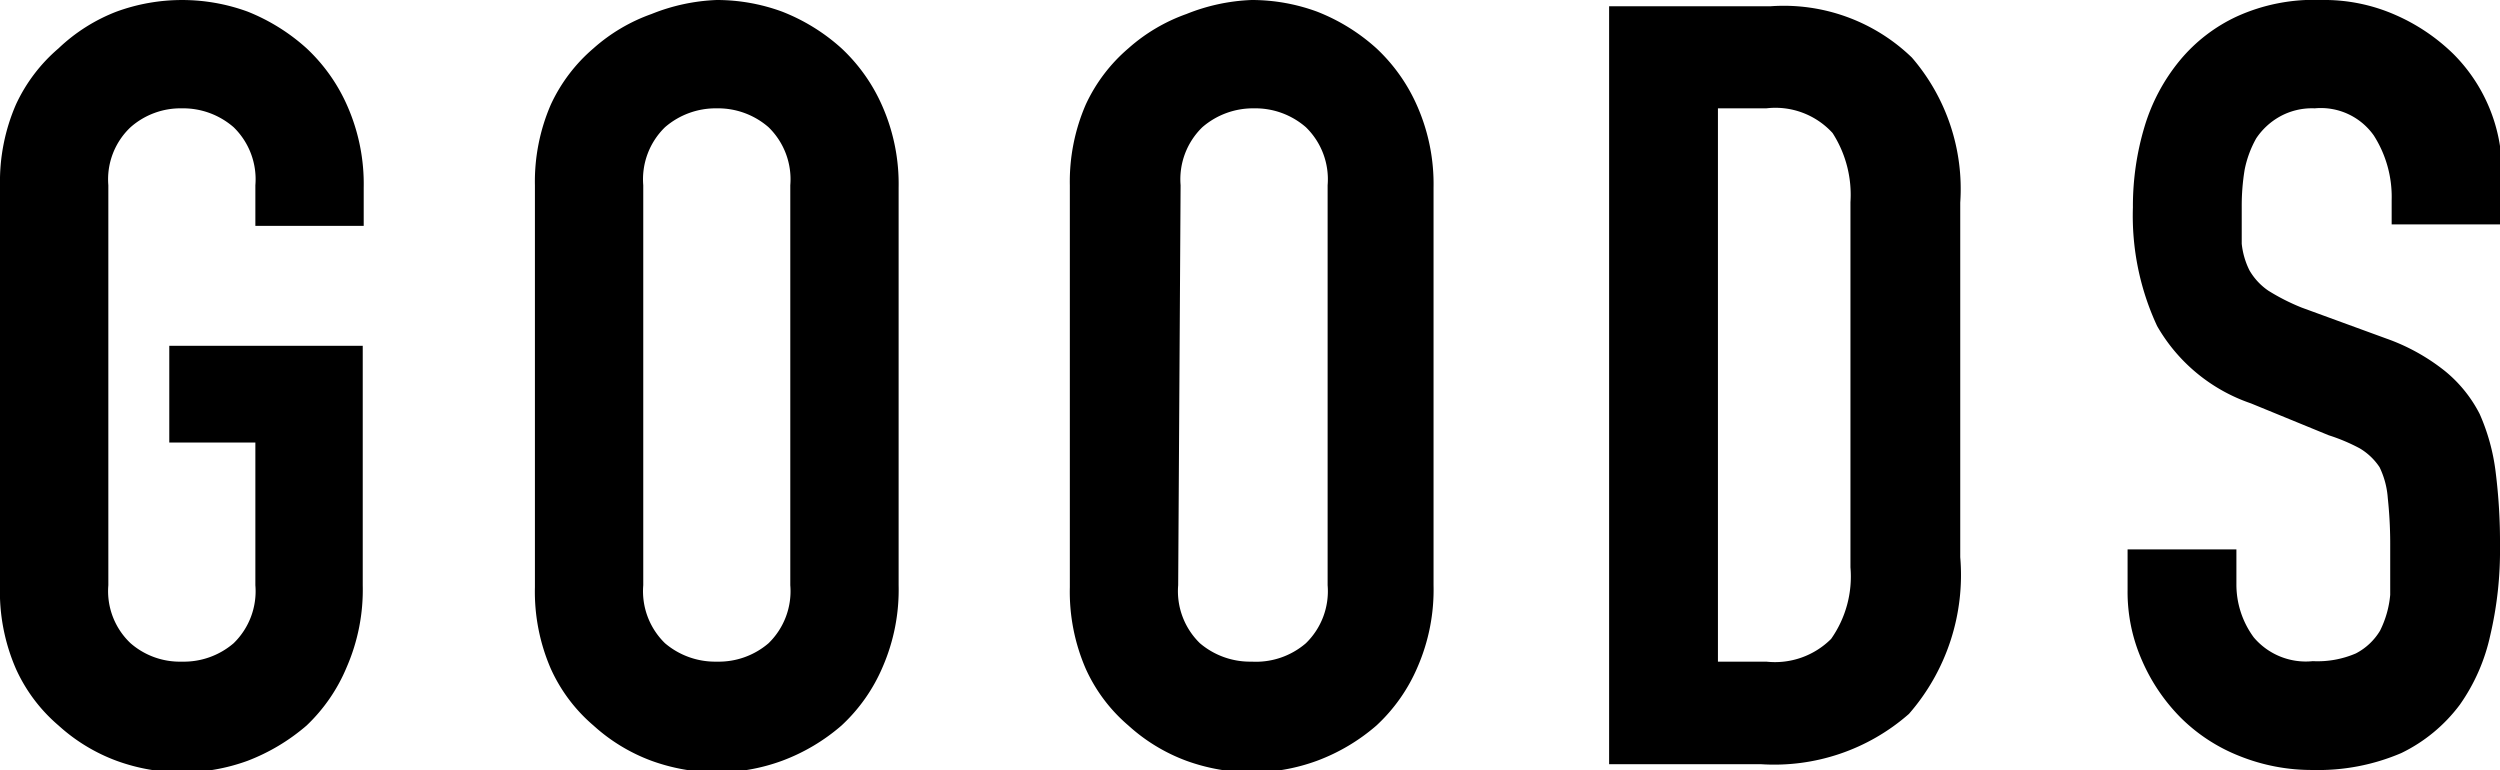
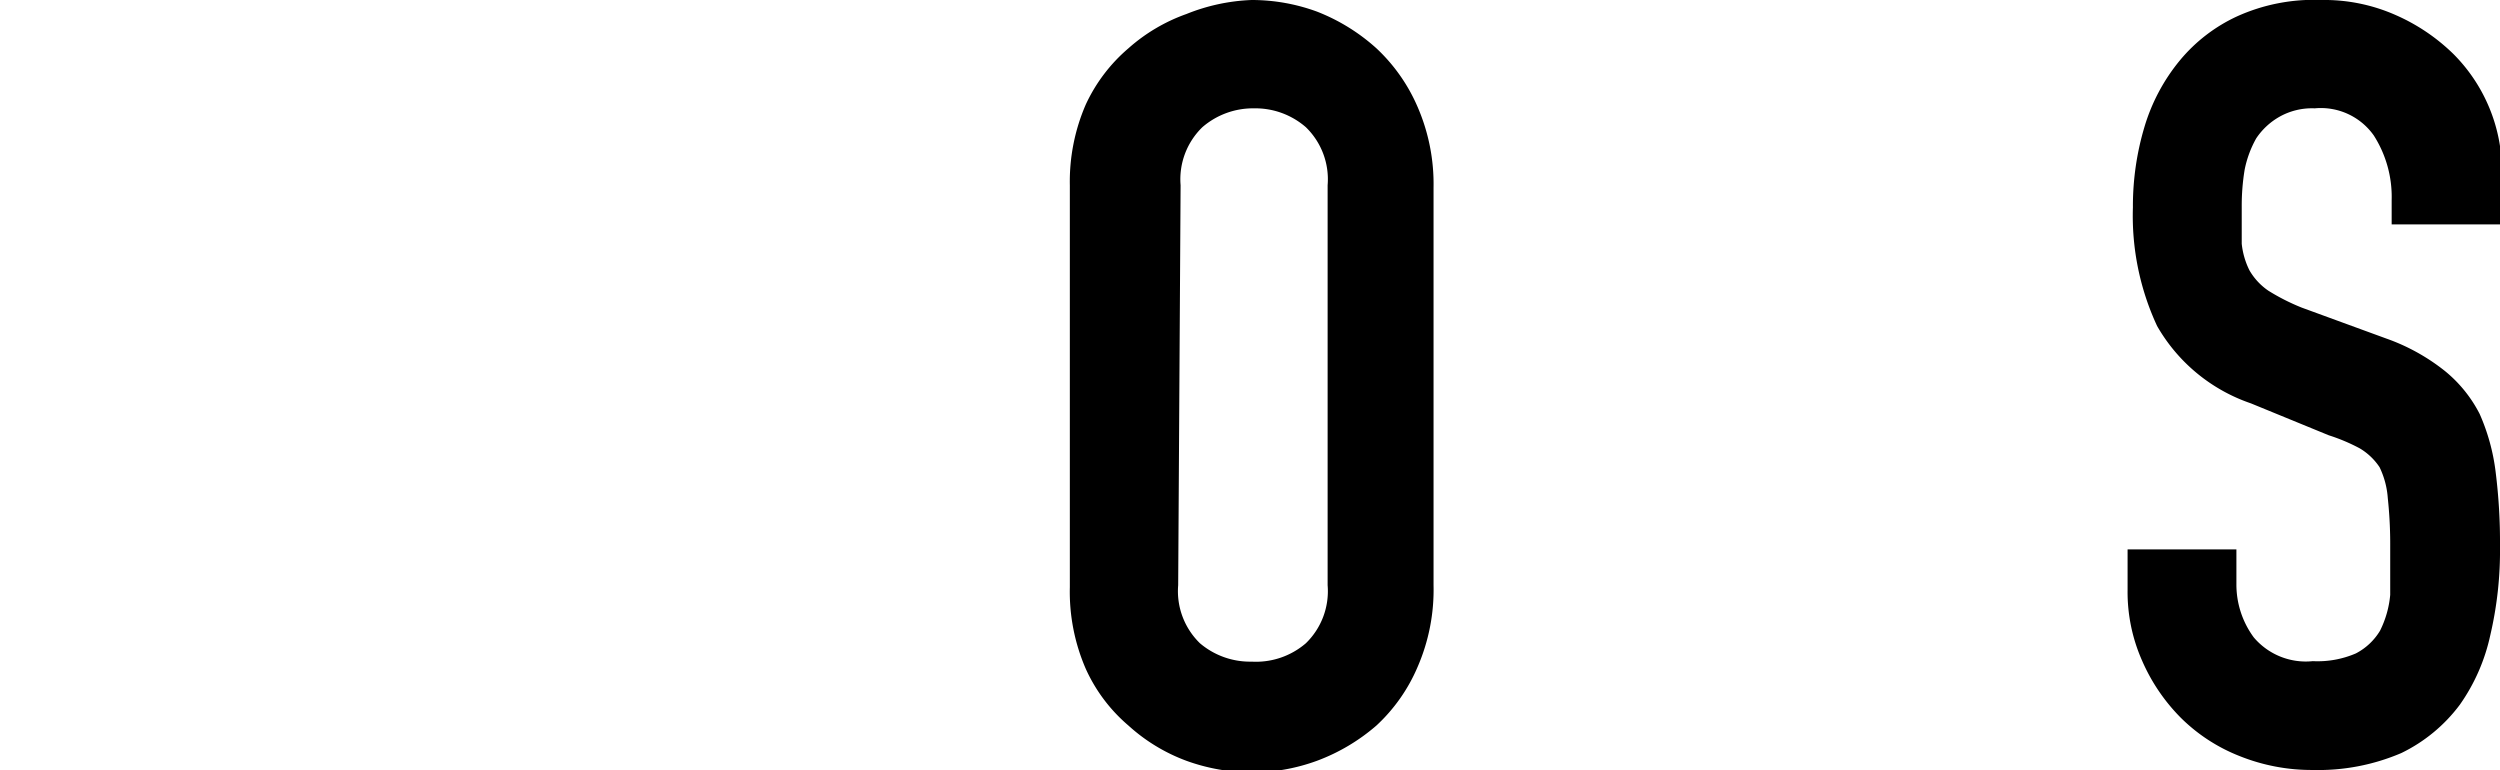
<svg xmlns="http://www.w3.org/2000/svg" viewBox="0 0 51.69 15.93">
  <defs>
    <style>.cls-1{fill:#000;}</style>
  </defs>
  <g>
    <g id="PC">
-       <path class="cls-1" d="M0,3.83A4,4,0,0,1,.33,2.16,3.41,3.41,0,0,1,1.21,1,3.63,3.63,0,0,1,2.41.24a3.95,3.95,0,0,1,2.71,0A4.06,4.06,0,0,1,6.34,1a3.61,3.61,0,0,1,.85,1.21,4,4,0,0,1,.33,1.67v.79H5.28V3.83a1.5,1.5,0,0,0-.45-1.2,1.59,1.59,0,0,0-1.07-.39,1.56,1.56,0,0,0-1.06.39,1.48,1.48,0,0,0-.46,1.2V12.1a1.48,1.48,0,0,0,.46,1.2,1.55,1.55,0,0,0,1.06.38,1.58,1.58,0,0,0,1.07-.38,1.5,1.5,0,0,0,.45-1.2V9.15H3.5v-2h4V12.1a4,4,0,0,1-.33,1.69A3.53,3.53,0,0,1,6.34,15a4.12,4.12,0,0,1-1.22.73,3.95,3.95,0,0,1-2.71,0A3.68,3.68,0,0,1,1.21,15a3.35,3.35,0,0,1-.88-1.17A4,4,0,0,1,0,12.1Z" />
-       <path class="cls-1" d="M11.06,3.83a4,4,0,0,1,.33-1.67A3.41,3.41,0,0,1,12.27,1a3.63,3.63,0,0,1,1.2-.71A4,4,0,0,1,14.82,0a3.92,3.92,0,0,1,1.35.24A4,4,0,0,1,17.4,1a3.61,3.61,0,0,1,.85,1.21,4,4,0,0,1,.33,1.67V12.1a4,4,0,0,1-.33,1.69A3.53,3.53,0,0,1,17.4,15a4,4,0,0,1-1.23.73,3.92,3.92,0,0,1-1.35.24,4,4,0,0,1-1.35-.24,3.68,3.68,0,0,1-1.2-.73,3.35,3.35,0,0,1-.88-1.17,4,4,0,0,1-.33-1.69ZM13.3,12.1a1.5,1.5,0,0,0,.45,1.2,1.6,1.6,0,0,0,1.07.38,1.58,1.58,0,0,0,1.07-.38,1.5,1.5,0,0,0,.45-1.2V3.83a1.5,1.5,0,0,0-.45-1.2,1.59,1.59,0,0,0-1.07-.39,1.6,1.6,0,0,0-1.07.39,1.5,1.5,0,0,0-.45,1.2Z" />
      <path class="cls-1" d="M22.12,3.83a4,4,0,0,1,.33-1.67A3.41,3.41,0,0,1,23.33,1a3.63,3.63,0,0,1,1.2-.71A4,4,0,0,1,25.88,0a3.92,3.92,0,0,1,1.35.24A4,4,0,0,1,28.46,1a3.61,3.61,0,0,1,.85,1.21,4,4,0,0,1,.33,1.67V12.1a4,4,0,0,1-.33,1.69A3.53,3.53,0,0,1,28.46,15a4,4,0,0,1-1.23.73,3.92,3.92,0,0,1-1.35.24,4,4,0,0,1-1.35-.24,3.68,3.68,0,0,1-1.2-.73,3.35,3.35,0,0,1-.88-1.17,4,4,0,0,1-.33-1.69Zm2.24,8.27a1.5,1.5,0,0,0,.45,1.2,1.6,1.6,0,0,0,1.07.38A1.58,1.58,0,0,0,27,13.3a1.5,1.5,0,0,0,.45-1.2V3.83A1.5,1.5,0,0,0,27,2.63a1.59,1.59,0,0,0-1.07-.39,1.6,1.6,0,0,0-1.07.39,1.5,1.5,0,0,0-.45,1.2Z" />
-       <path class="cls-1" d="M33.27,15.8V.13H36.6a3.81,3.81,0,0,1,2.93,1.06,4.16,4.16,0,0,1,1,3v7.33a4.37,4.37,0,0,1-1.06,3.24A4.22,4.22,0,0,1,36.4,15.8ZM35.52,2.24V13.68h1a1.64,1.64,0,0,0,1.34-.47,2.24,2.24,0,0,0,.4-1.48V4.18a2.36,2.36,0,0,0-.37-1.43,1.6,1.6,0,0,0-1.37-.51Z" />
      <path class="cls-1" d="M51.69,4.64H49.45v-.5a2.36,2.36,0,0,0-.37-1.34,1.34,1.34,0,0,0-1.22-.56,1.37,1.37,0,0,0-.74.18,1.42,1.42,0,0,0-.47.44,2.19,2.19,0,0,0-.24.65,4.59,4.59,0,0,0-.06.76c0,.31,0,.56,0,.77a1.6,1.6,0,0,0,.16.55,1.29,1.29,0,0,0,.39.42,4.36,4.36,0,0,0,.69.35L49.34,7a4.17,4.17,0,0,1,1.21.67,2.77,2.77,0,0,1,.72.89,4.22,4.22,0,0,1,.33,1.2,11.67,11.67,0,0,1,.09,1.53,7.69,7.69,0,0,1-.2,1.84,3.94,3.94,0,0,1-.63,1.44,3.31,3.31,0,0,1-1.21,1,4.36,4.36,0,0,1-1.83.35,4,4,0,0,1-1.52-.29,3.58,3.58,0,0,1-1.21-.79,3.85,3.85,0,0,1-.8-1.18,3.5,3.5,0,0,1-.3-1.46v-.84h2.25v.71a1.84,1.84,0,0,0,.36,1.11,1.41,1.41,0,0,0,1.22.49,2,2,0,0,0,.89-.16,1.26,1.26,0,0,0,.5-.47,2.07,2.07,0,0,0,.21-.74q0-.44,0-1a9,9,0,0,0-.05-1,1.75,1.75,0,0,0-.17-.64,1.27,1.27,0,0,0-.41-.39A3.8,3.8,0,0,0,48.15,9l-1.61-.66A3.56,3.56,0,0,1,44.6,6.74a5.4,5.4,0,0,1-.5-2.45,5.71,5.71,0,0,1,.24-1.67,3.92,3.92,0,0,1,.73-1.37A3.37,3.37,0,0,1,46.25.34,3.85,3.85,0,0,1,48,0a3.64,3.64,0,0,1,1.53.31,4,4,0,0,1,1.2.81,3.43,3.43,0,0,1,1,2.42Z" />
    </g>
  </g>
</svg>